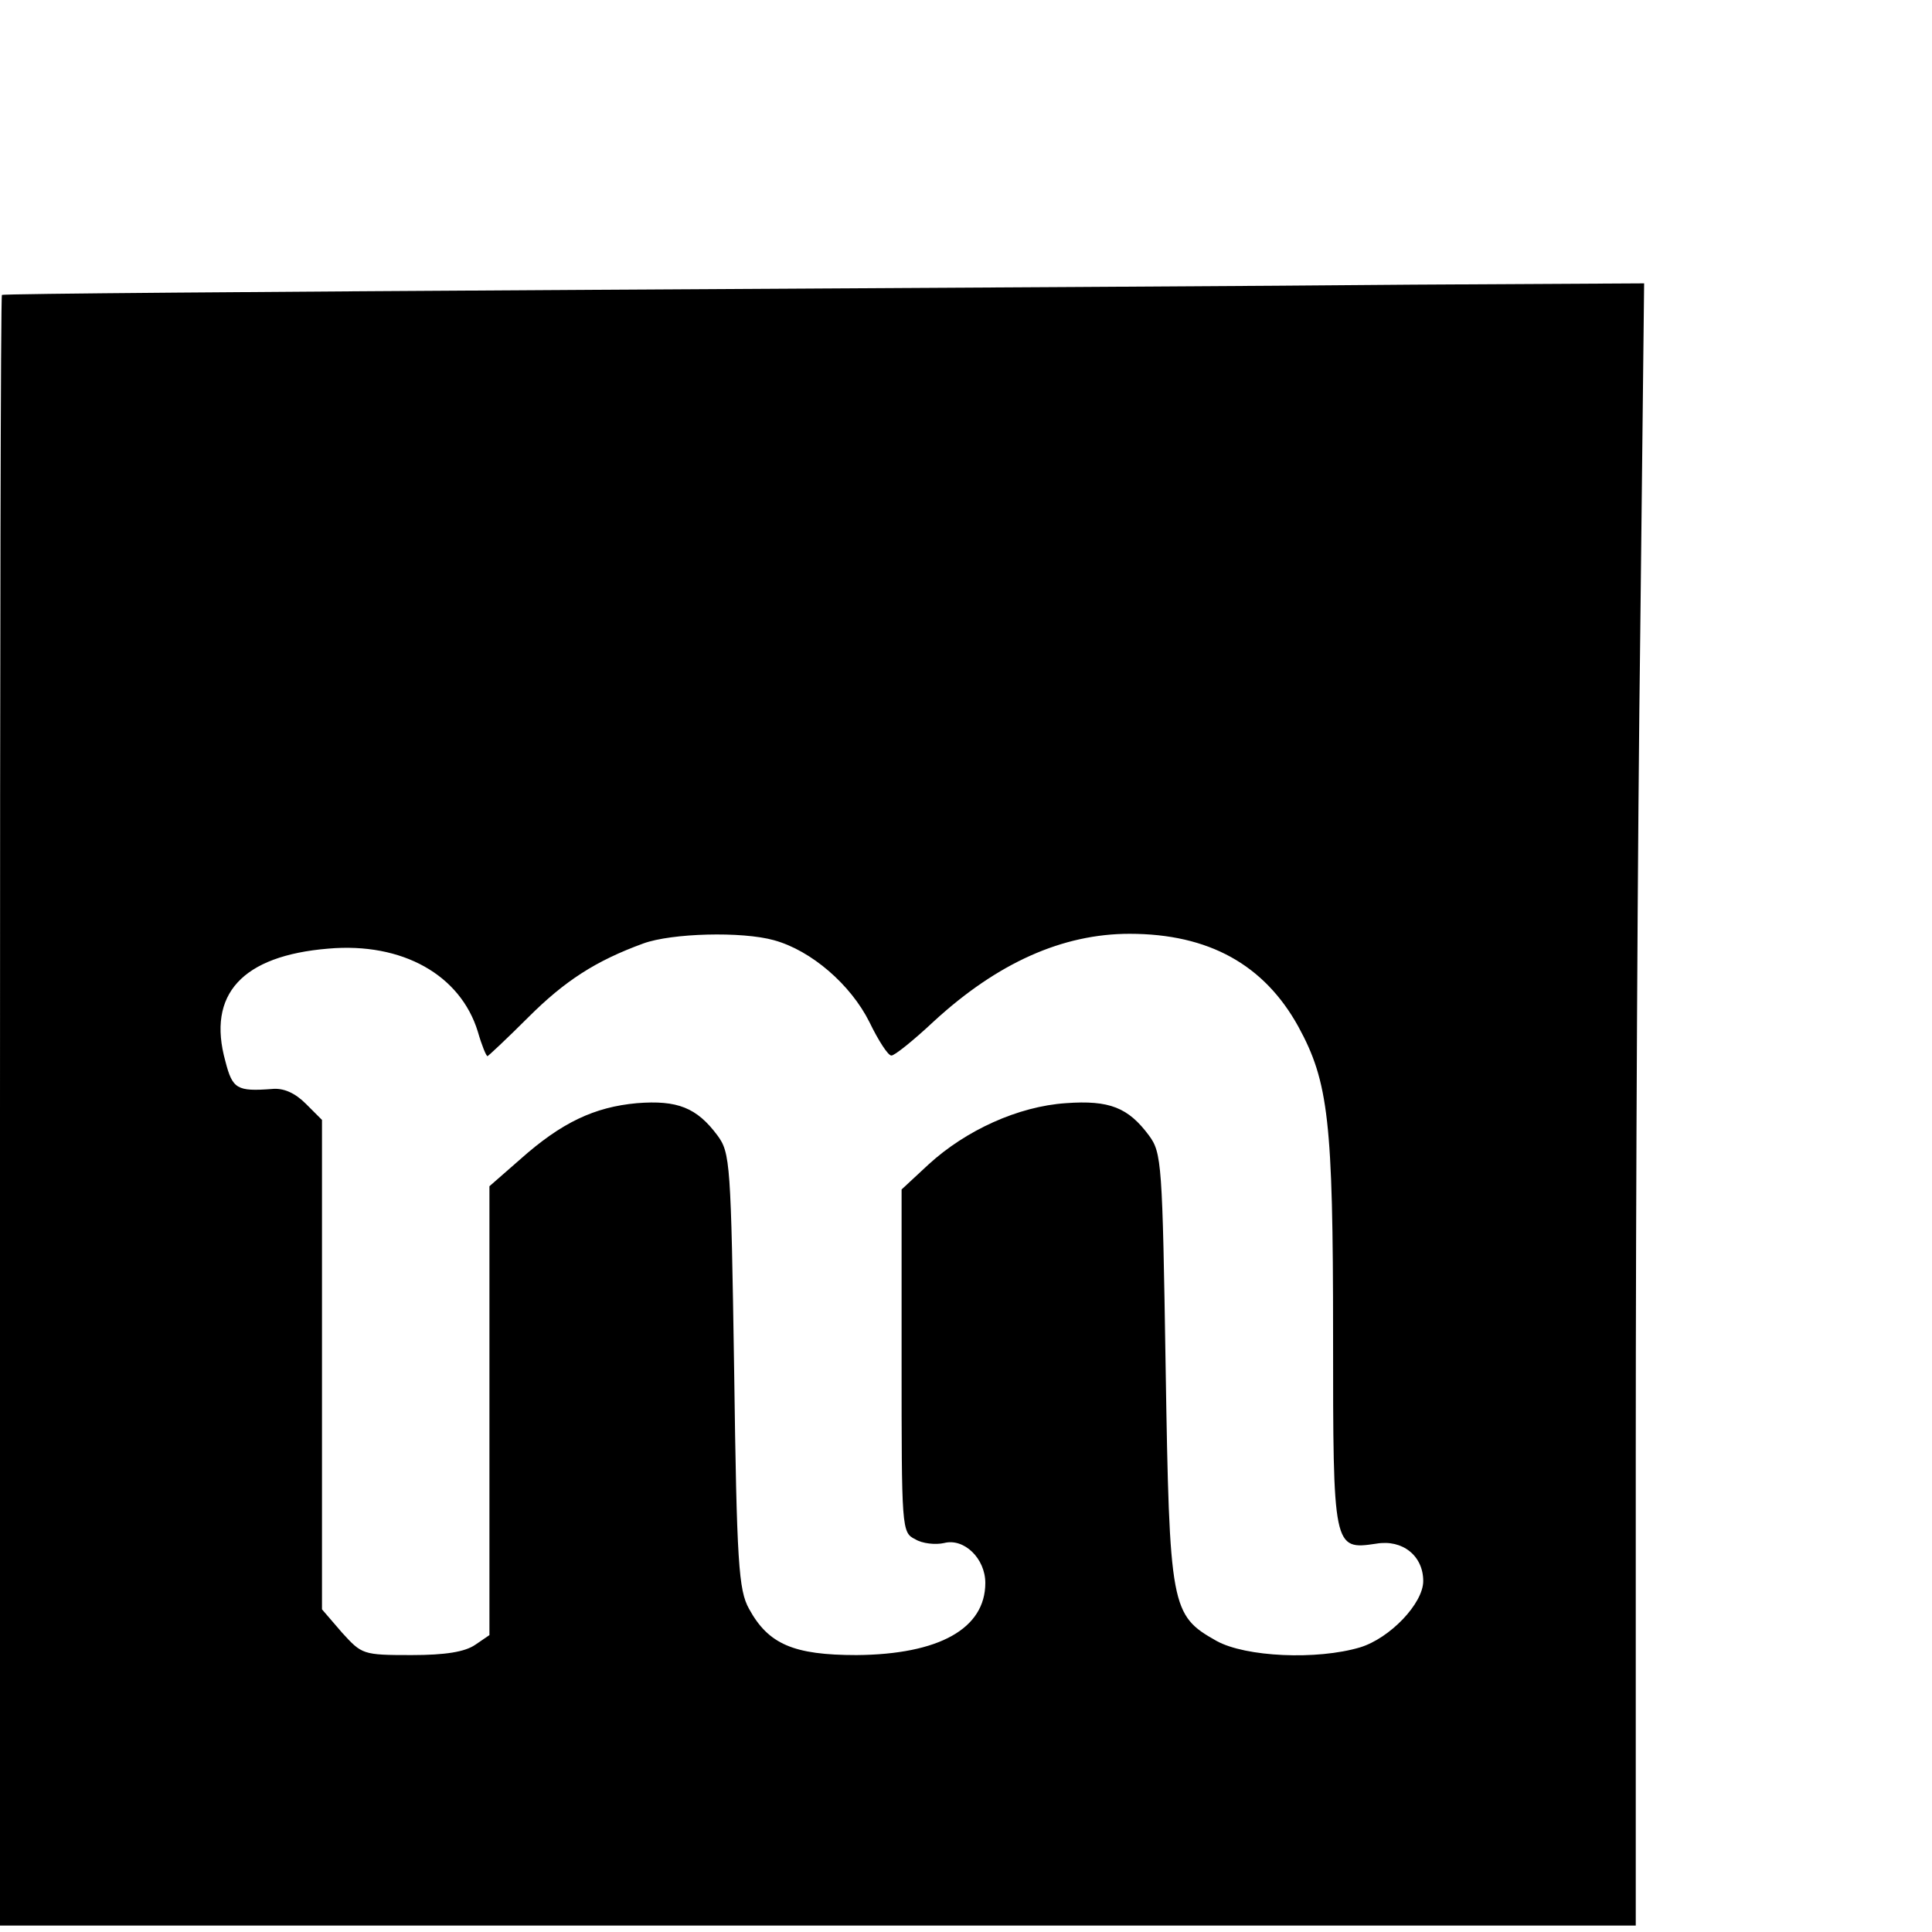
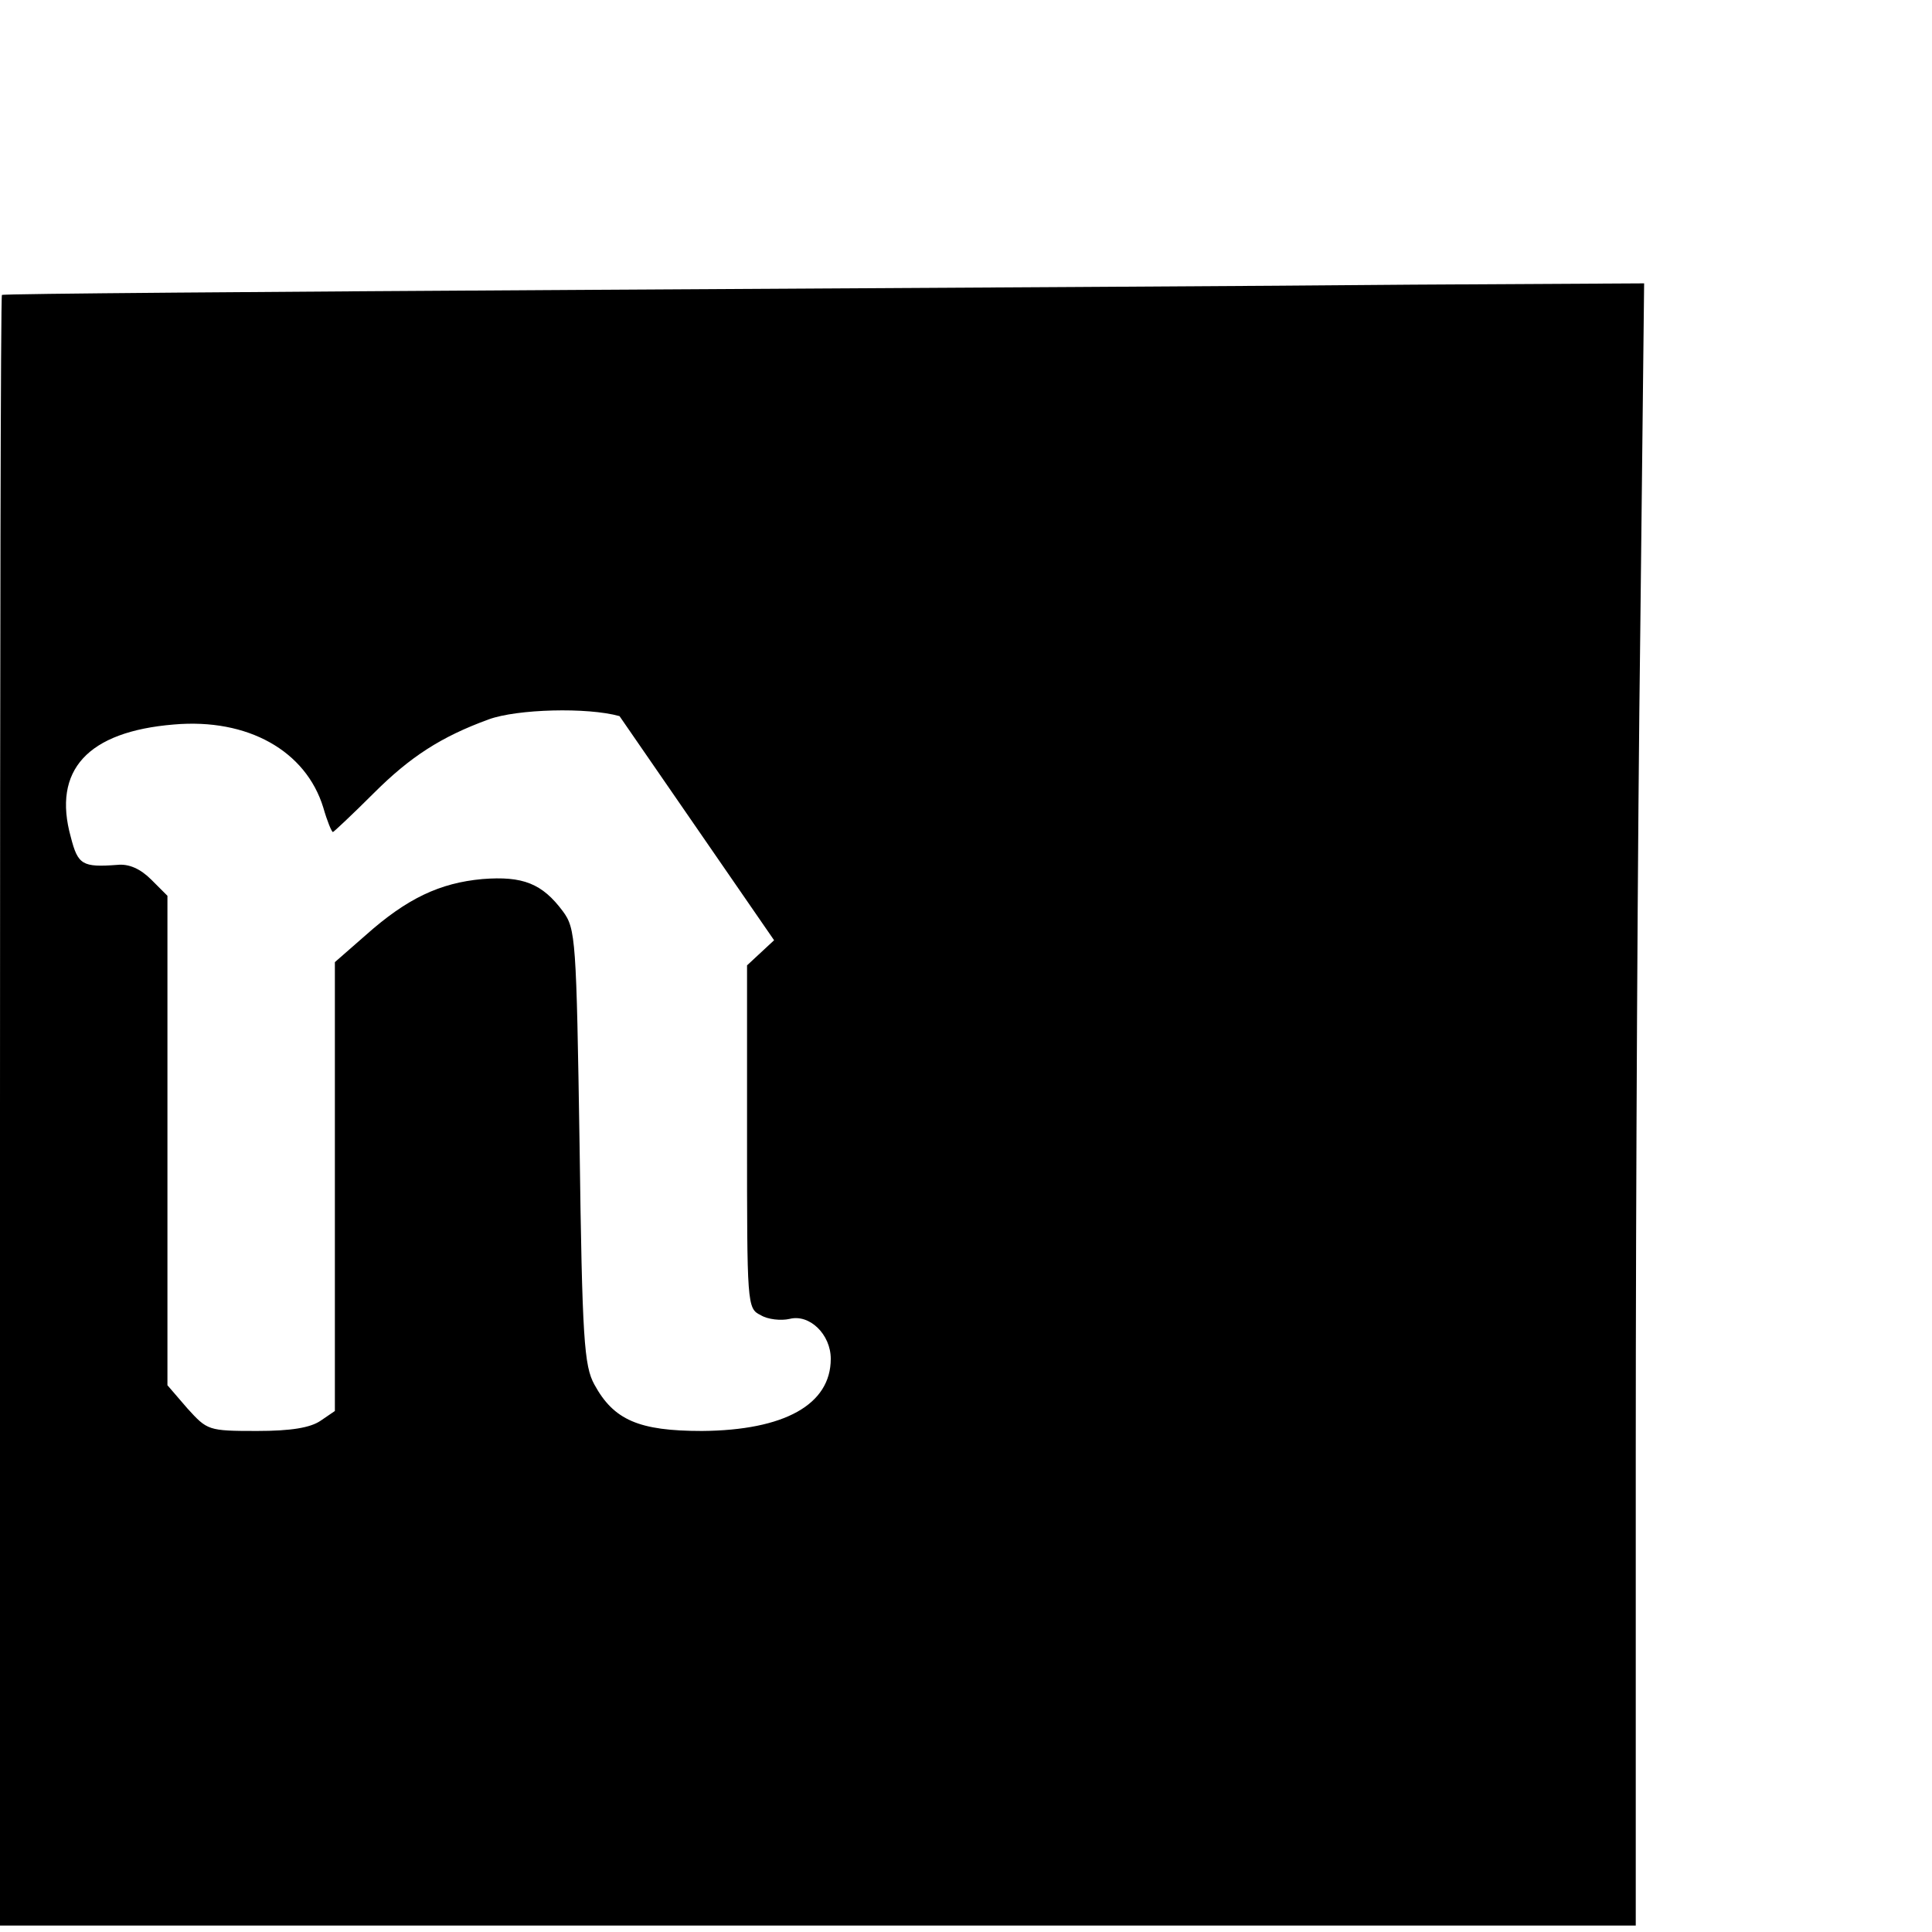
<svg xmlns="http://www.w3.org/2000/svg" version="1.0" width="300pt" height="300pt" viewBox="0 0 300 300" preserveAspectRatio="xMidYMid meet">
  <g transform="translate(0,300) scale(0.1,-0.1)" fill="#000000" stroke="none">
-     <path d="M920 2550 c-503 -3 -916 -6 -917 -8 -2 -1 -3 -571 -3 -1267 l0 -1265 1270 0 1270 0 0 733 c0 404 3 977 7 1275 l6 542 -359 -2 c-197 -2 -771 -5 -1274 -8z m282 -1010 c58 -16 119 -69 148 -127 14 -29 29 -52 34 -52 4 -1 34 23 66 53 99 91 200 136 304 136 123 0 209 -48 262 -144 47 -86 54 -147 54 -479 0 -332 0 -334 67 -324 41 7 73 -19 73 -58 0 -35 -52 -89 -98 -103 -67 -20 -178 -15 -223 10 -71 40 -73 51 -79 425 -5 317 -6 333 -26 360 -32 43 -61 55 -129 50 -74 -5 -155 -42 -213 -95 l-42 -39 0 -266 c0 -260 0 -267 21 -277 11 -7 32 -9 45 -6 31 8 64 -24 64 -62 0 -71 -72 -111 -200 -112 -98 0 -137 17 -167 72 -16 29 -19 70 -23 370 -5 322 -6 338 -26 365 -32 43 -62 55 -125 50 -66 -6 -117 -30 -181 -87 l-48 -42 0 -348 0 -349 -22 -15 c-16 -11 -46 -16 -99 -16 -76 0 -77 1 -108 35 l-31 36 0 380 0 380 -25 25 c-17 17 -35 25 -53 23 -54 -4 -61 0 -72 43 -29 104 26 164 160 175 115 10 205 -41 232 -129 6 -21 13 -38 15 -38 1 0 30 27 63 60 57 57 105 88 179 115 44 16 153 19 203 5z" />
+     <path d="M920 2550 c-503 -3 -916 -6 -917 -8 -2 -1 -3 -571 -3 -1267 l0 -1265 1270 0 1270 0 0 733 c0 404 3 977 7 1275 l6 542 -359 -2 c-197 -2 -771 -5 -1274 -8z m282 -1010 l-42 -39 0 -266 c0 -260 0 -267 21 -277 11 -7 32 -9 45 -6 31 8 64 -24 64 -62 0 -71 -72 -111 -200 -112 -98 0 -137 17 -167 72 -16 29 -19 70 -23 370 -5 322 -6 338 -26 365 -32 43 -62 55 -125 50 -66 -6 -117 -30 -181 -87 l-48 -42 0 -348 0 -349 -22 -15 c-16 -11 -46 -16 -99 -16 -76 0 -77 1 -108 35 l-31 36 0 380 0 380 -25 25 c-17 17 -35 25 -53 23 -54 -4 -61 0 -72 43 -29 104 26 164 160 175 115 10 205 -41 232 -129 6 -21 13 -38 15 -38 1 0 30 27 63 60 57 57 105 88 179 115 44 16 153 19 203 5z" />
  </g>
</svg>